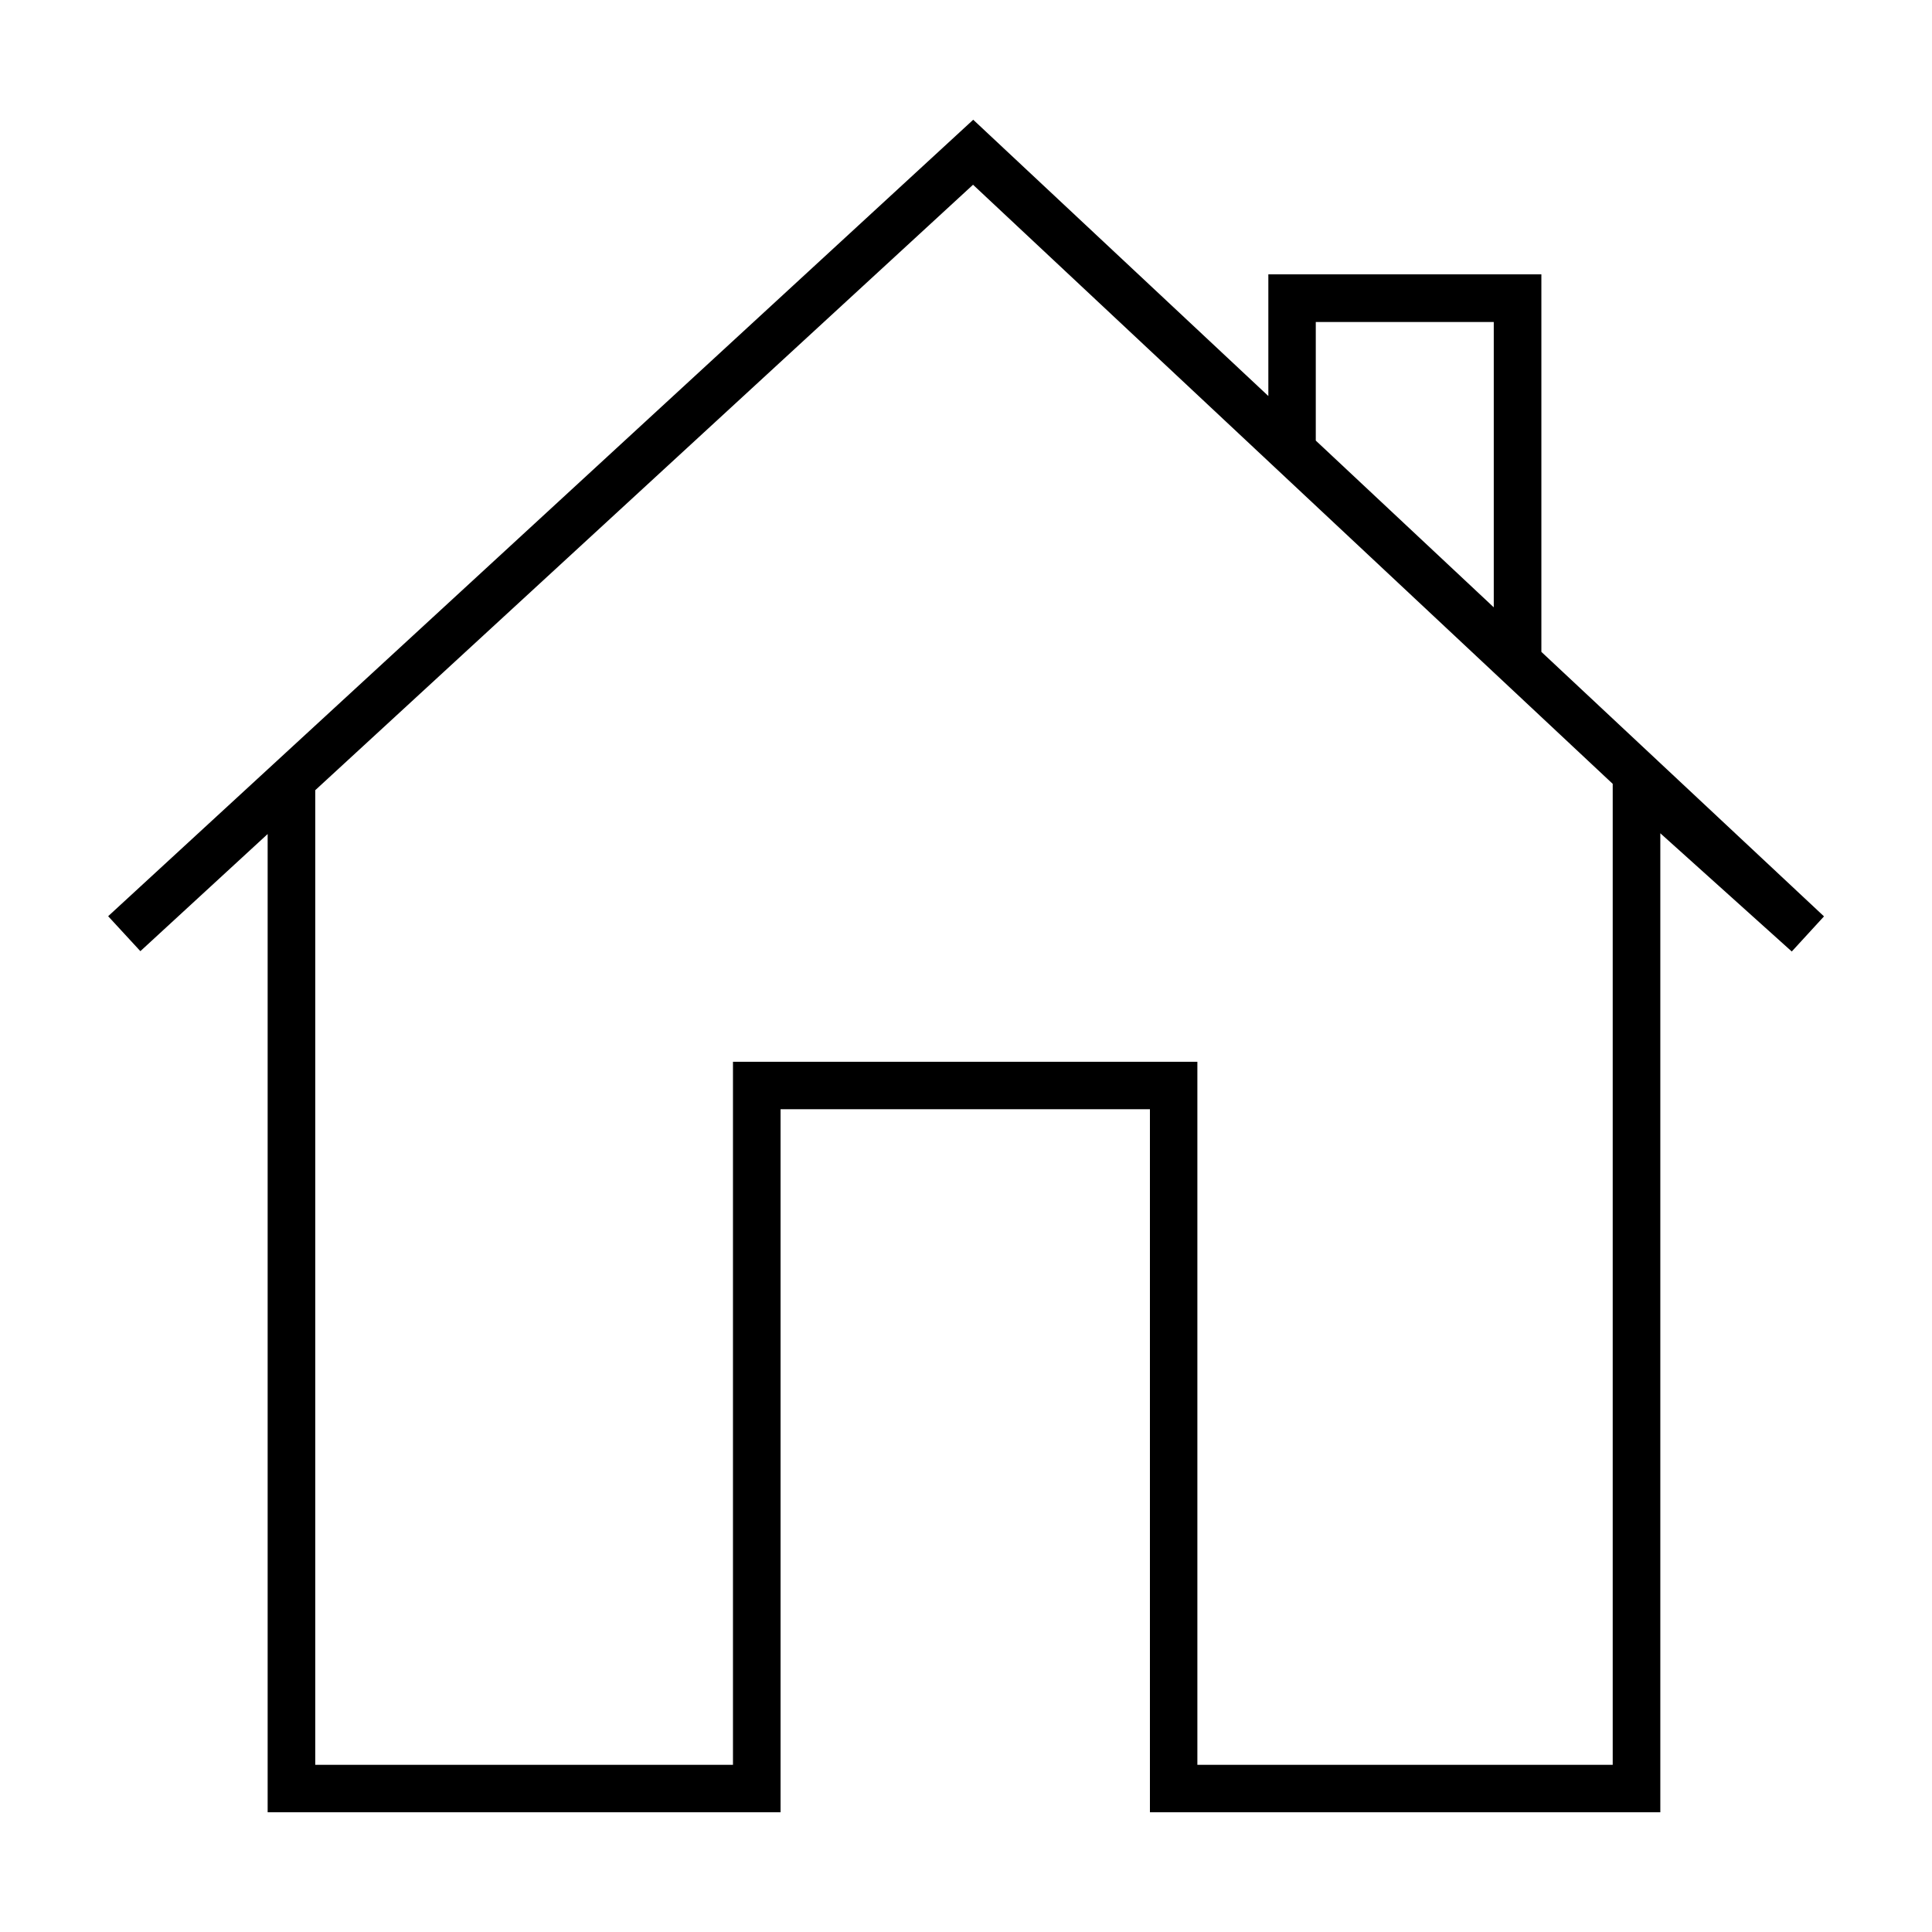
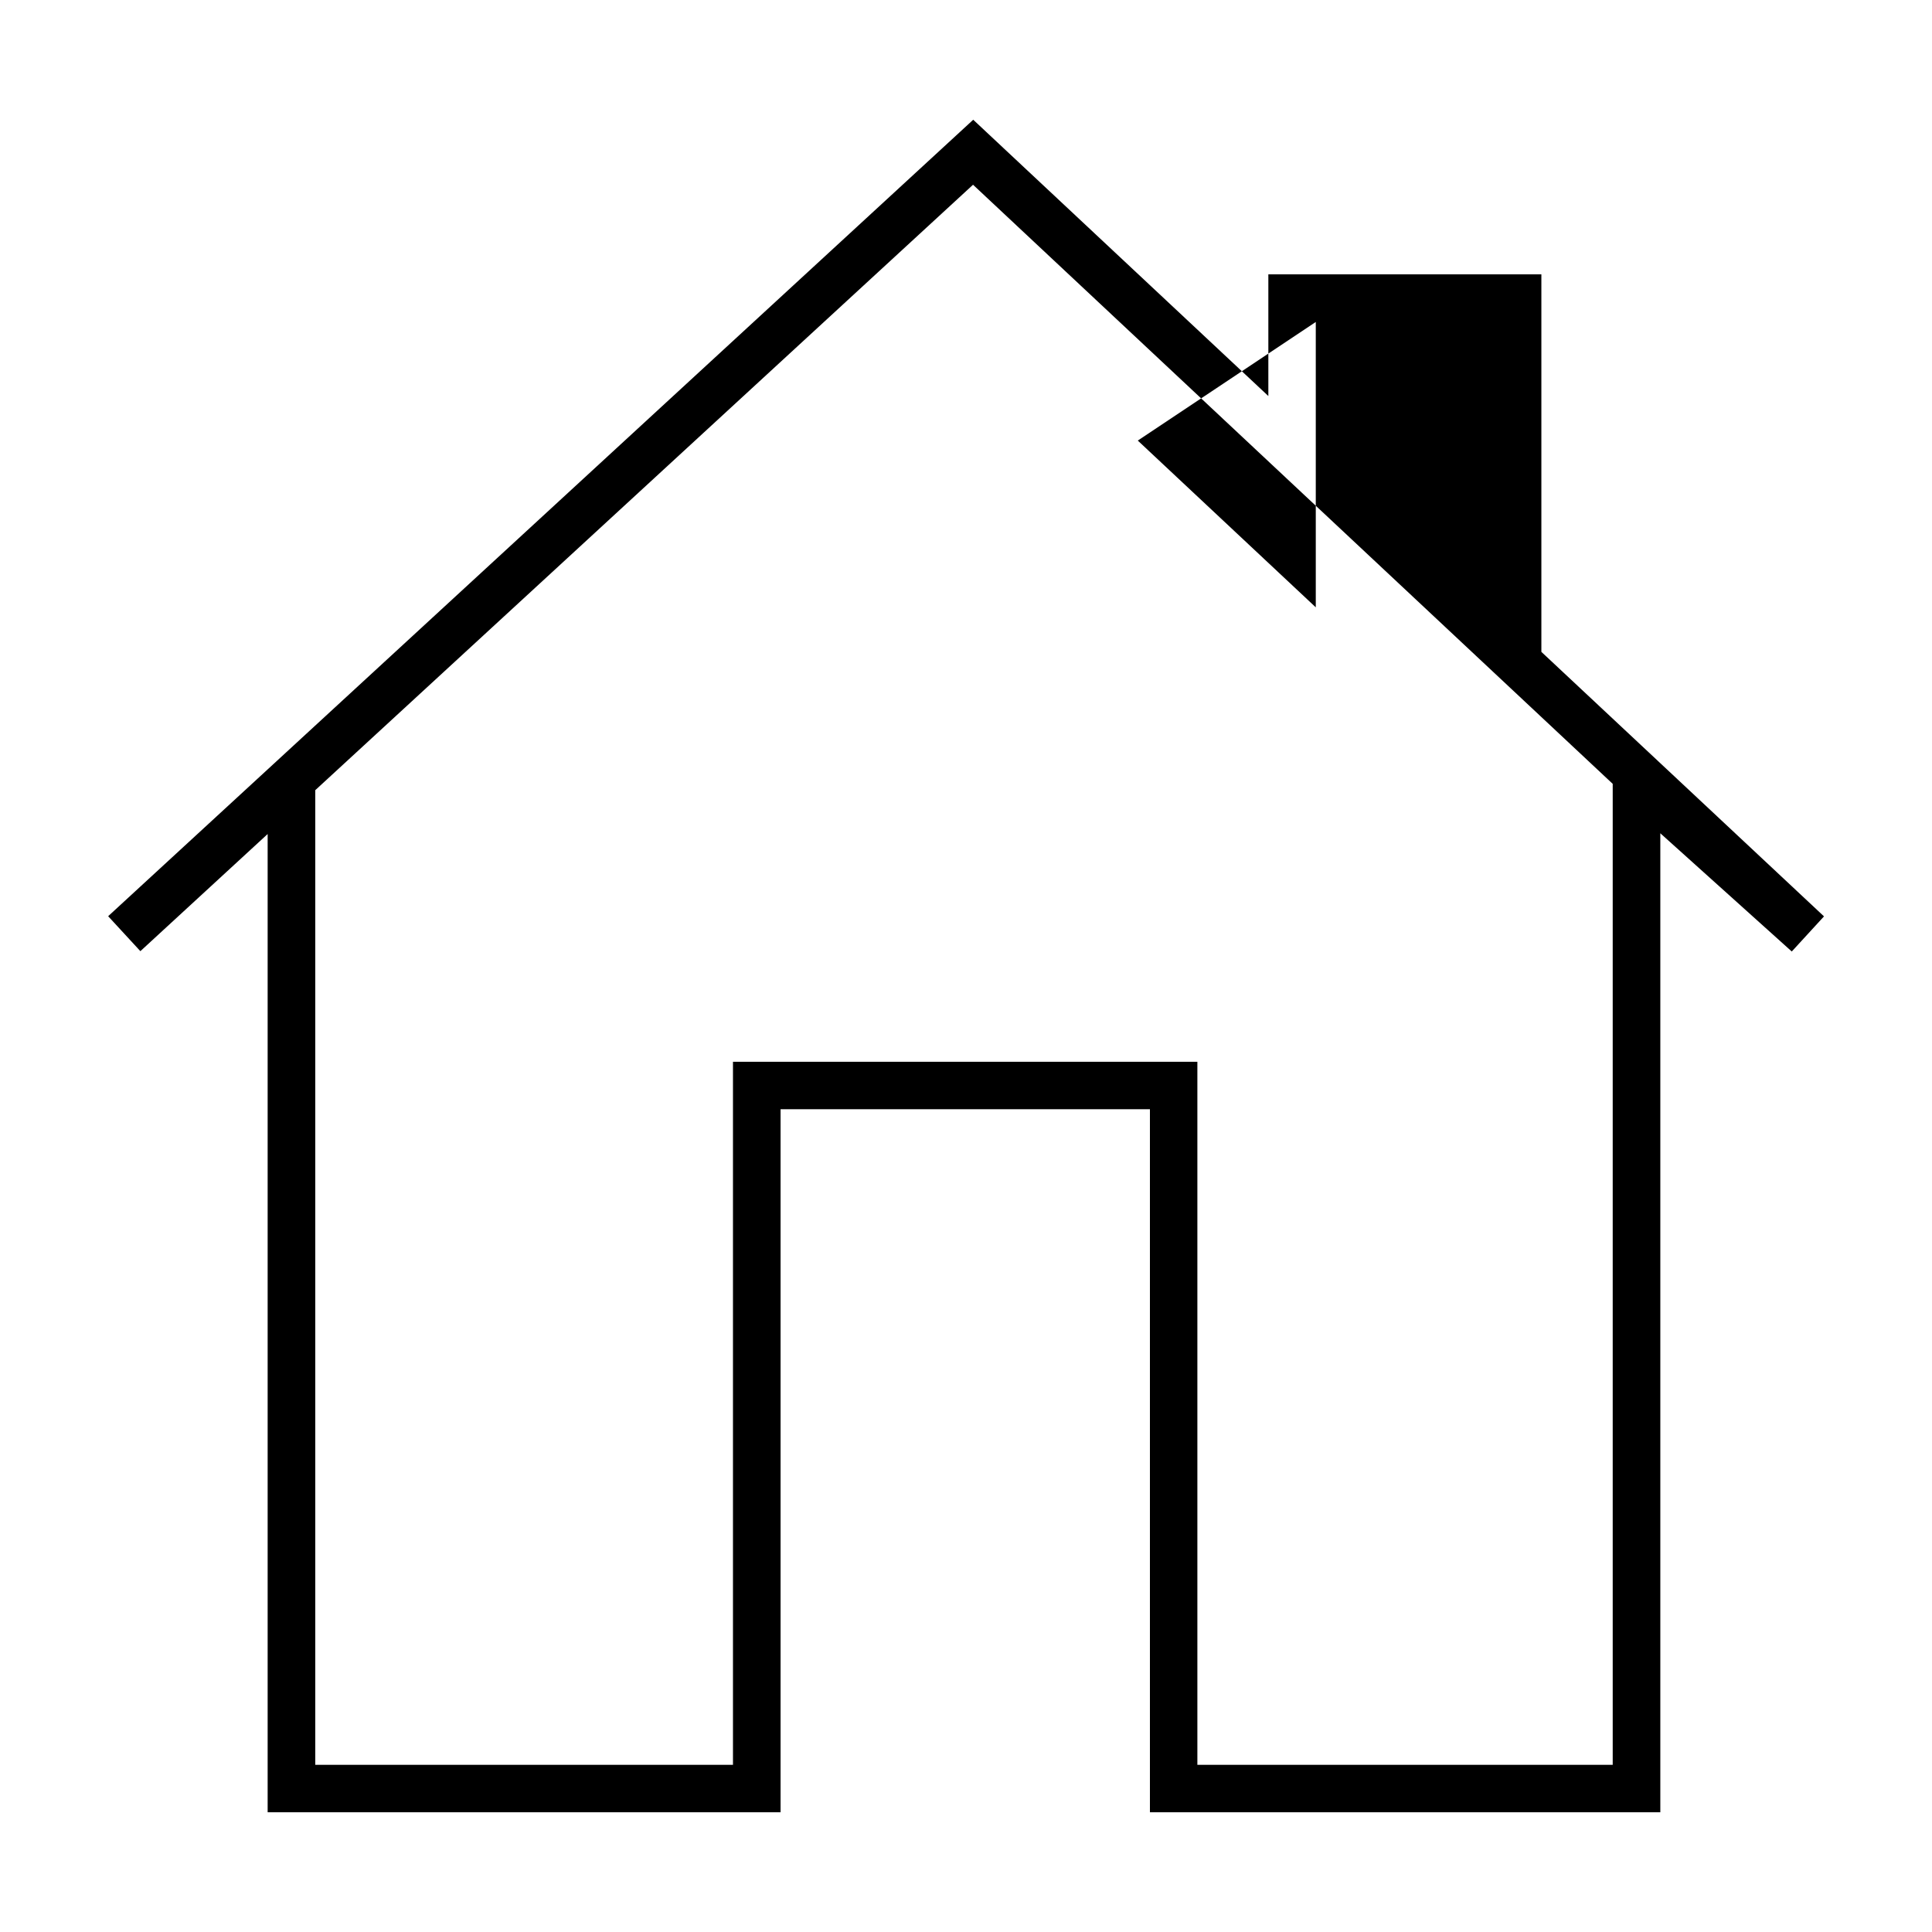
<svg xmlns="http://www.w3.org/2000/svg" fill="#000000" width="800px" height="800px" version="1.1" viewBox="144 144 512 512">
-   <path d="m552.48 316.75v-100.04h-72.355v32.242l-78.211-73.219-186.98 172.16-42.273 38.914 8.539 9.262 33.73-31.043v259.25h135.93v-186.32h97.883v186.31h135.26v-259.44l34.836 31.332 8.539-9.309zm-59.785-87.422h47.168v75.621l-47.168-44.191zm78.691 382.37h-110.07v-186.31h-123.07v186.31h-110.7v-258.29l174.32-160.45 169.52 158.77z" />
+   <path d="m552.48 316.75v-100.04h-72.355v32.242l-78.211-73.219-186.98 172.16-42.273 38.914 8.539 9.262 33.73-31.043v259.25h135.93v-186.32h97.883v186.31h135.26v-259.44l34.836 31.332 8.539-9.309zm-59.785-87.422v75.621l-47.168-44.191zm78.691 382.37h-110.07v-186.31h-123.07v186.31h-110.7v-258.29l174.32-160.45 169.52 158.77z" />
</svg>